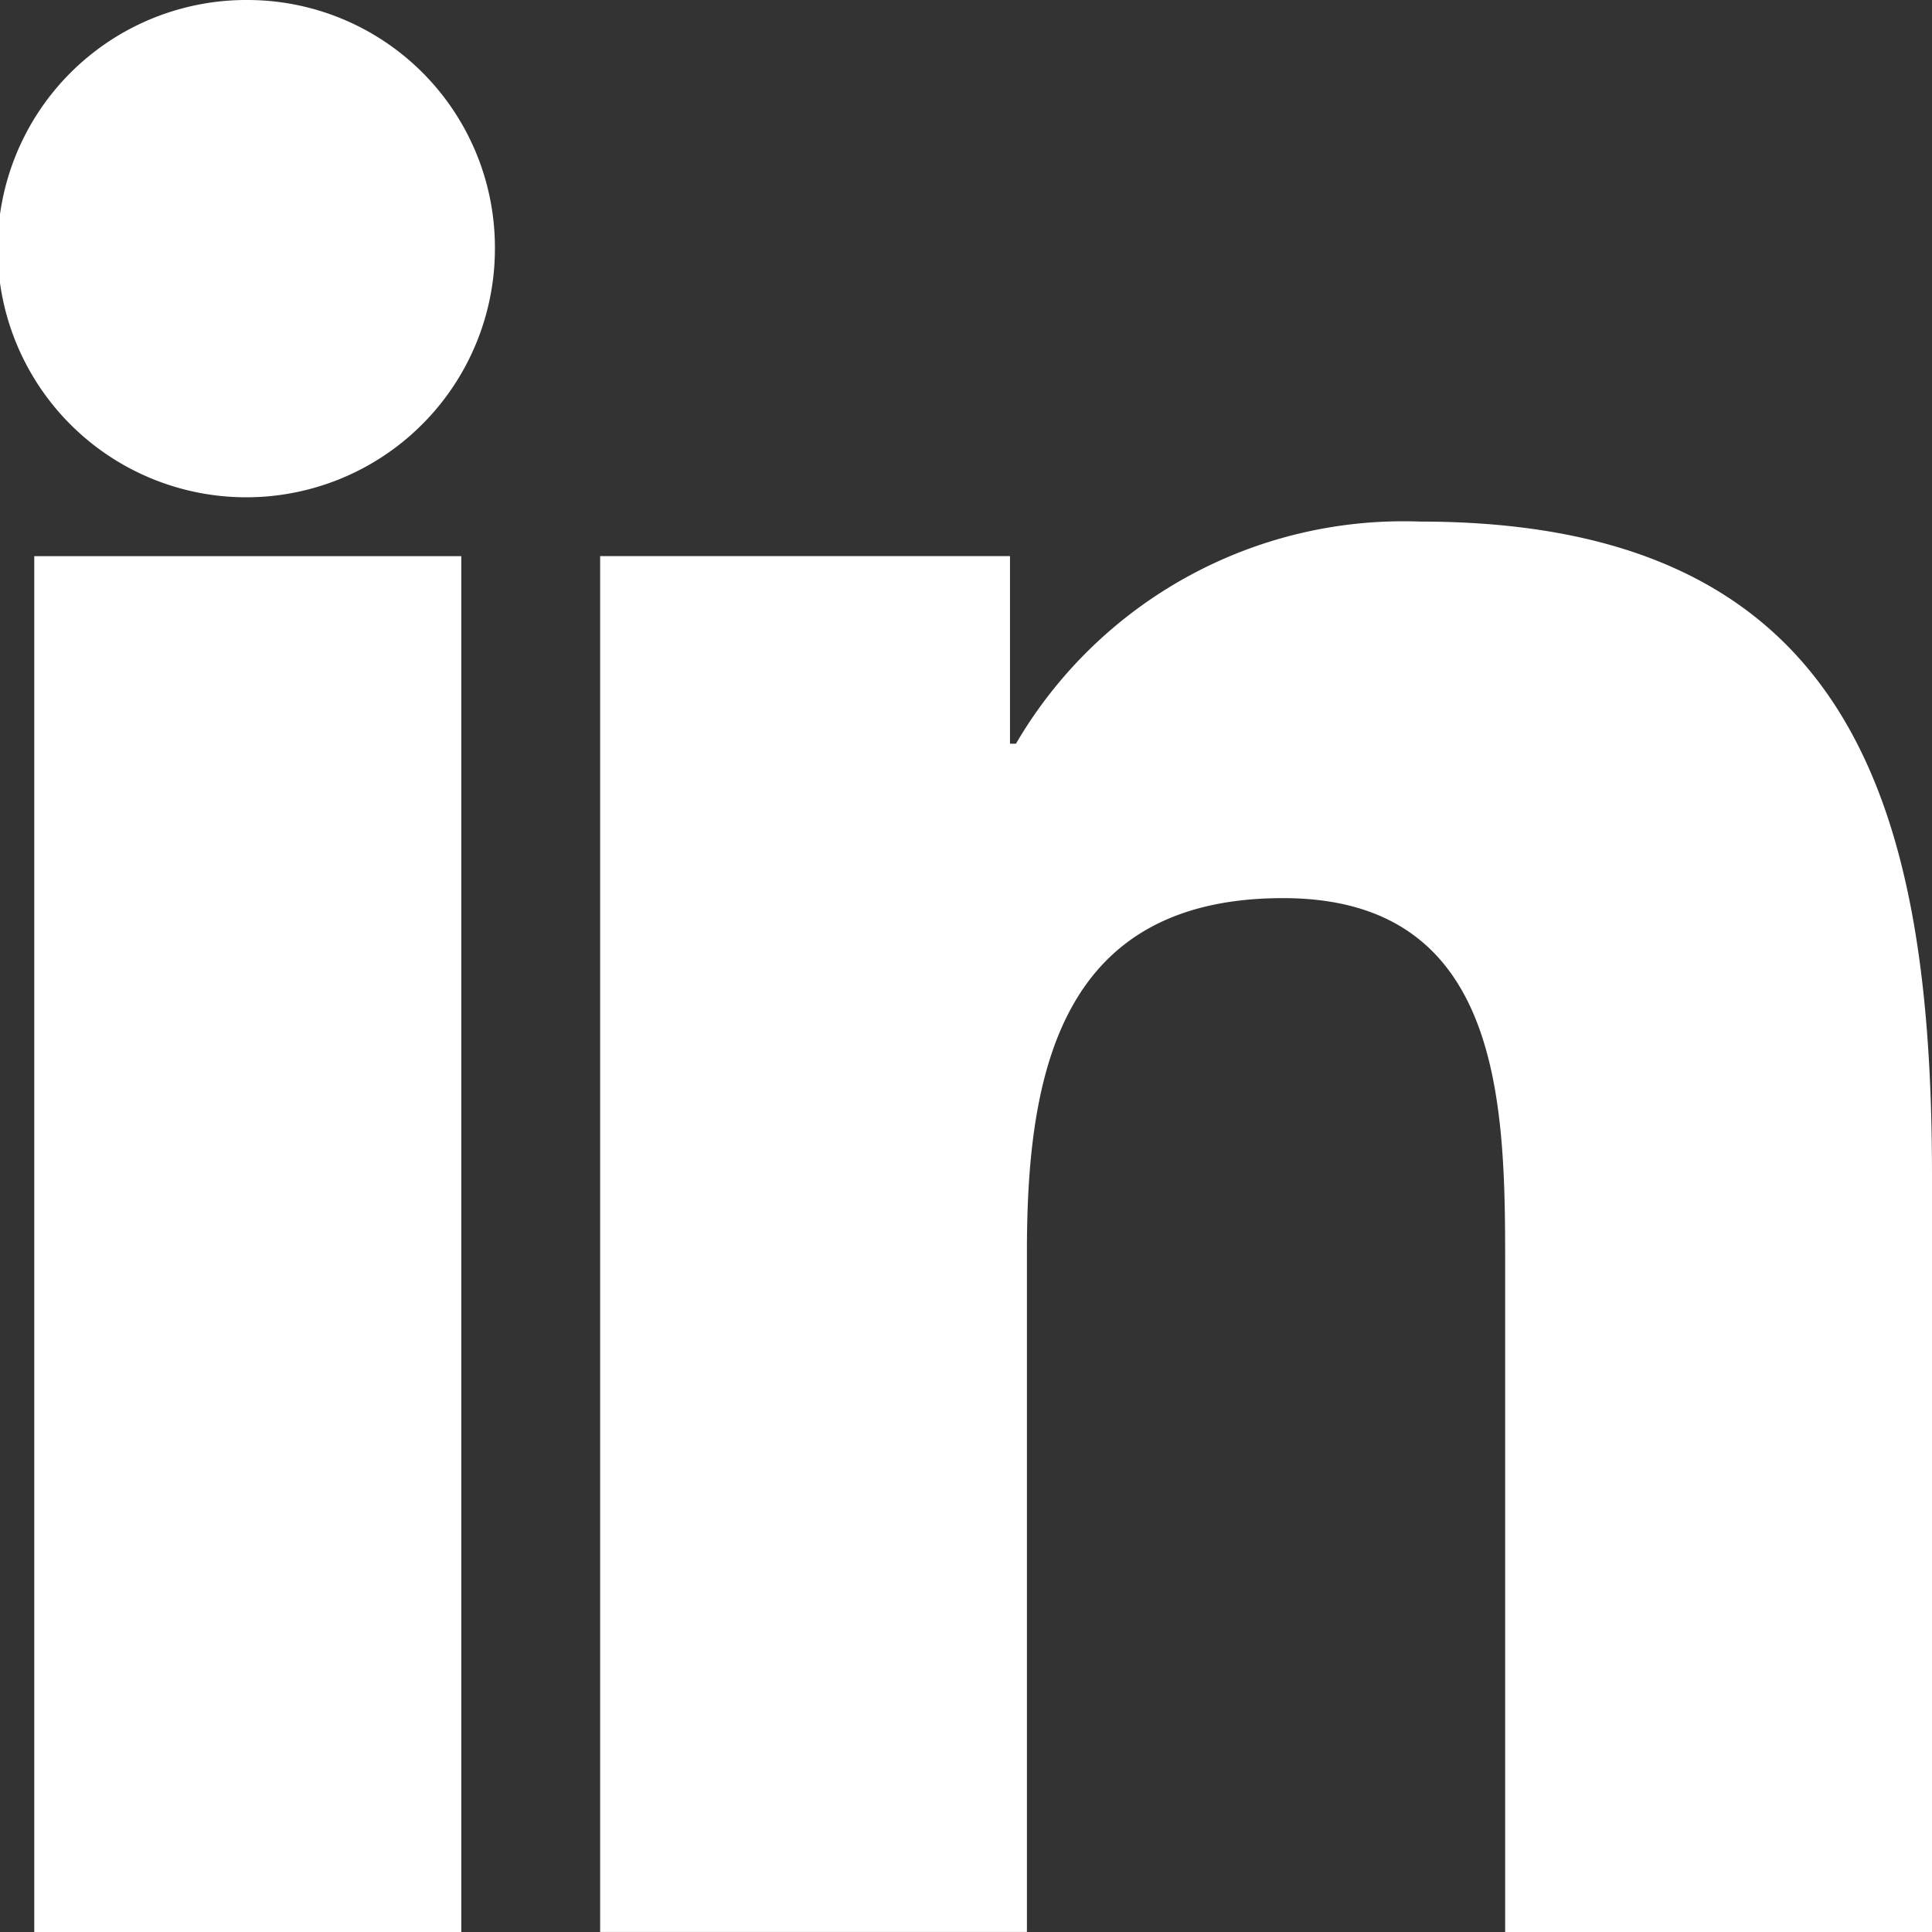
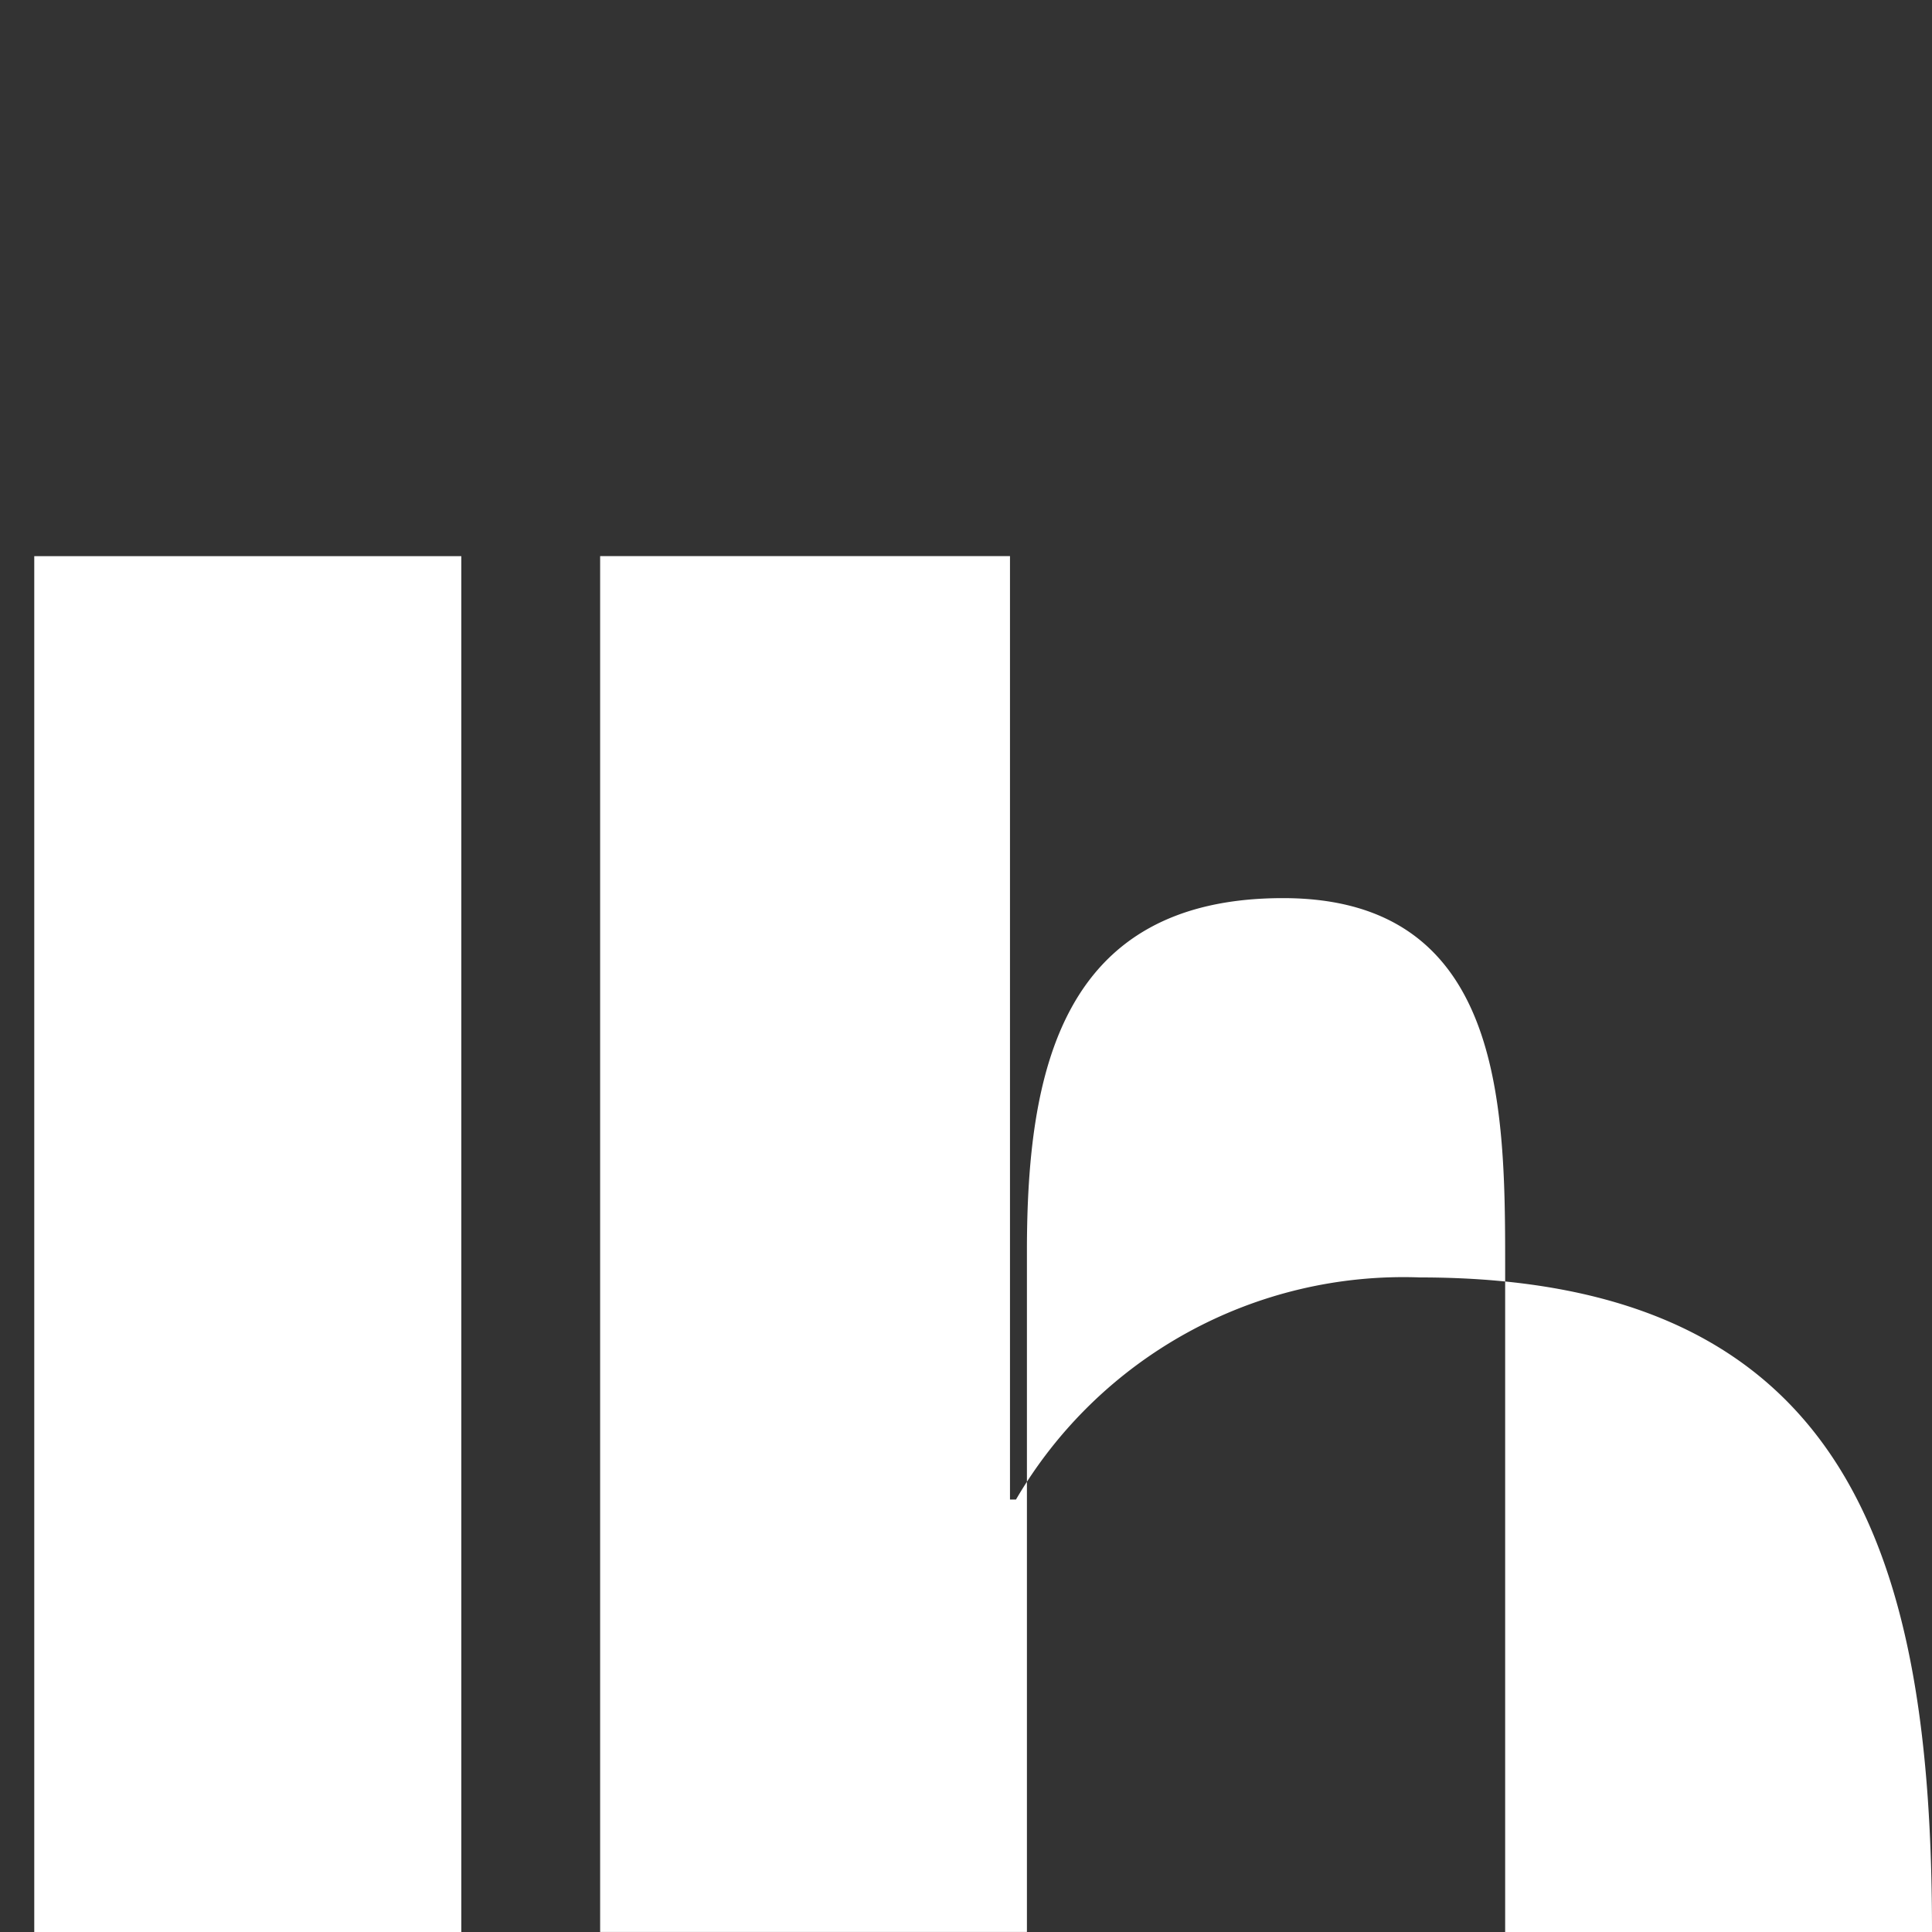
<svg xmlns="http://www.w3.org/2000/svg" width="30" height="30" viewBox="0 0 30 30">
  <rect x="0" y="0" width="30" height="30" fill="#333333" stroke="none" />
  <g id="linkedin_new" transform="translate(633.906 1.906)">
-     <path id="Path_2" data-name="Path 2" d="M29.162,29.475h.008V17.738c0-5.741-1.236-10.164-7.948-10.164a6.968,6.968,0,0,0-6.276,3.449h-.093V8.11H8.489V29.474h6.627V18.9c0-2.785.528-5.479,3.977-5.479,3.4,0,3.449,3.179,3.449,5.657v10.4Z" transform="translate(-633.076 -1.381)" fill="#fff" />
+     <path id="Path_2" data-name="Path 2" d="M29.162,29.475h.008c0-5.741-1.236-10.164-7.948-10.164a6.968,6.968,0,0,0-6.276,3.449h-.093V8.11H8.489V29.474h6.627V18.9c0-2.785.528-5.479,3.977-5.479,3.4,0,3.449,3.179,3.449,5.657v10.4Z" transform="translate(-633.076 -1.381)" fill="#fff" />
    <path id="Path_3" data-name="Path 3" d="M.4,7.977H7.031V29.341H.4Z" transform="translate(-633.774 -1.247)" fill="#fff" />
-     <path id="Path_4" data-name="Path 4" d="M3.843,0A3.861,3.861,0,1,0,7.685,3.843,3.844,3.844,0,0,0,3.843,0Z" transform="translate(-633.906 -1.906)" fill="#fff" />
  </g>
</svg>